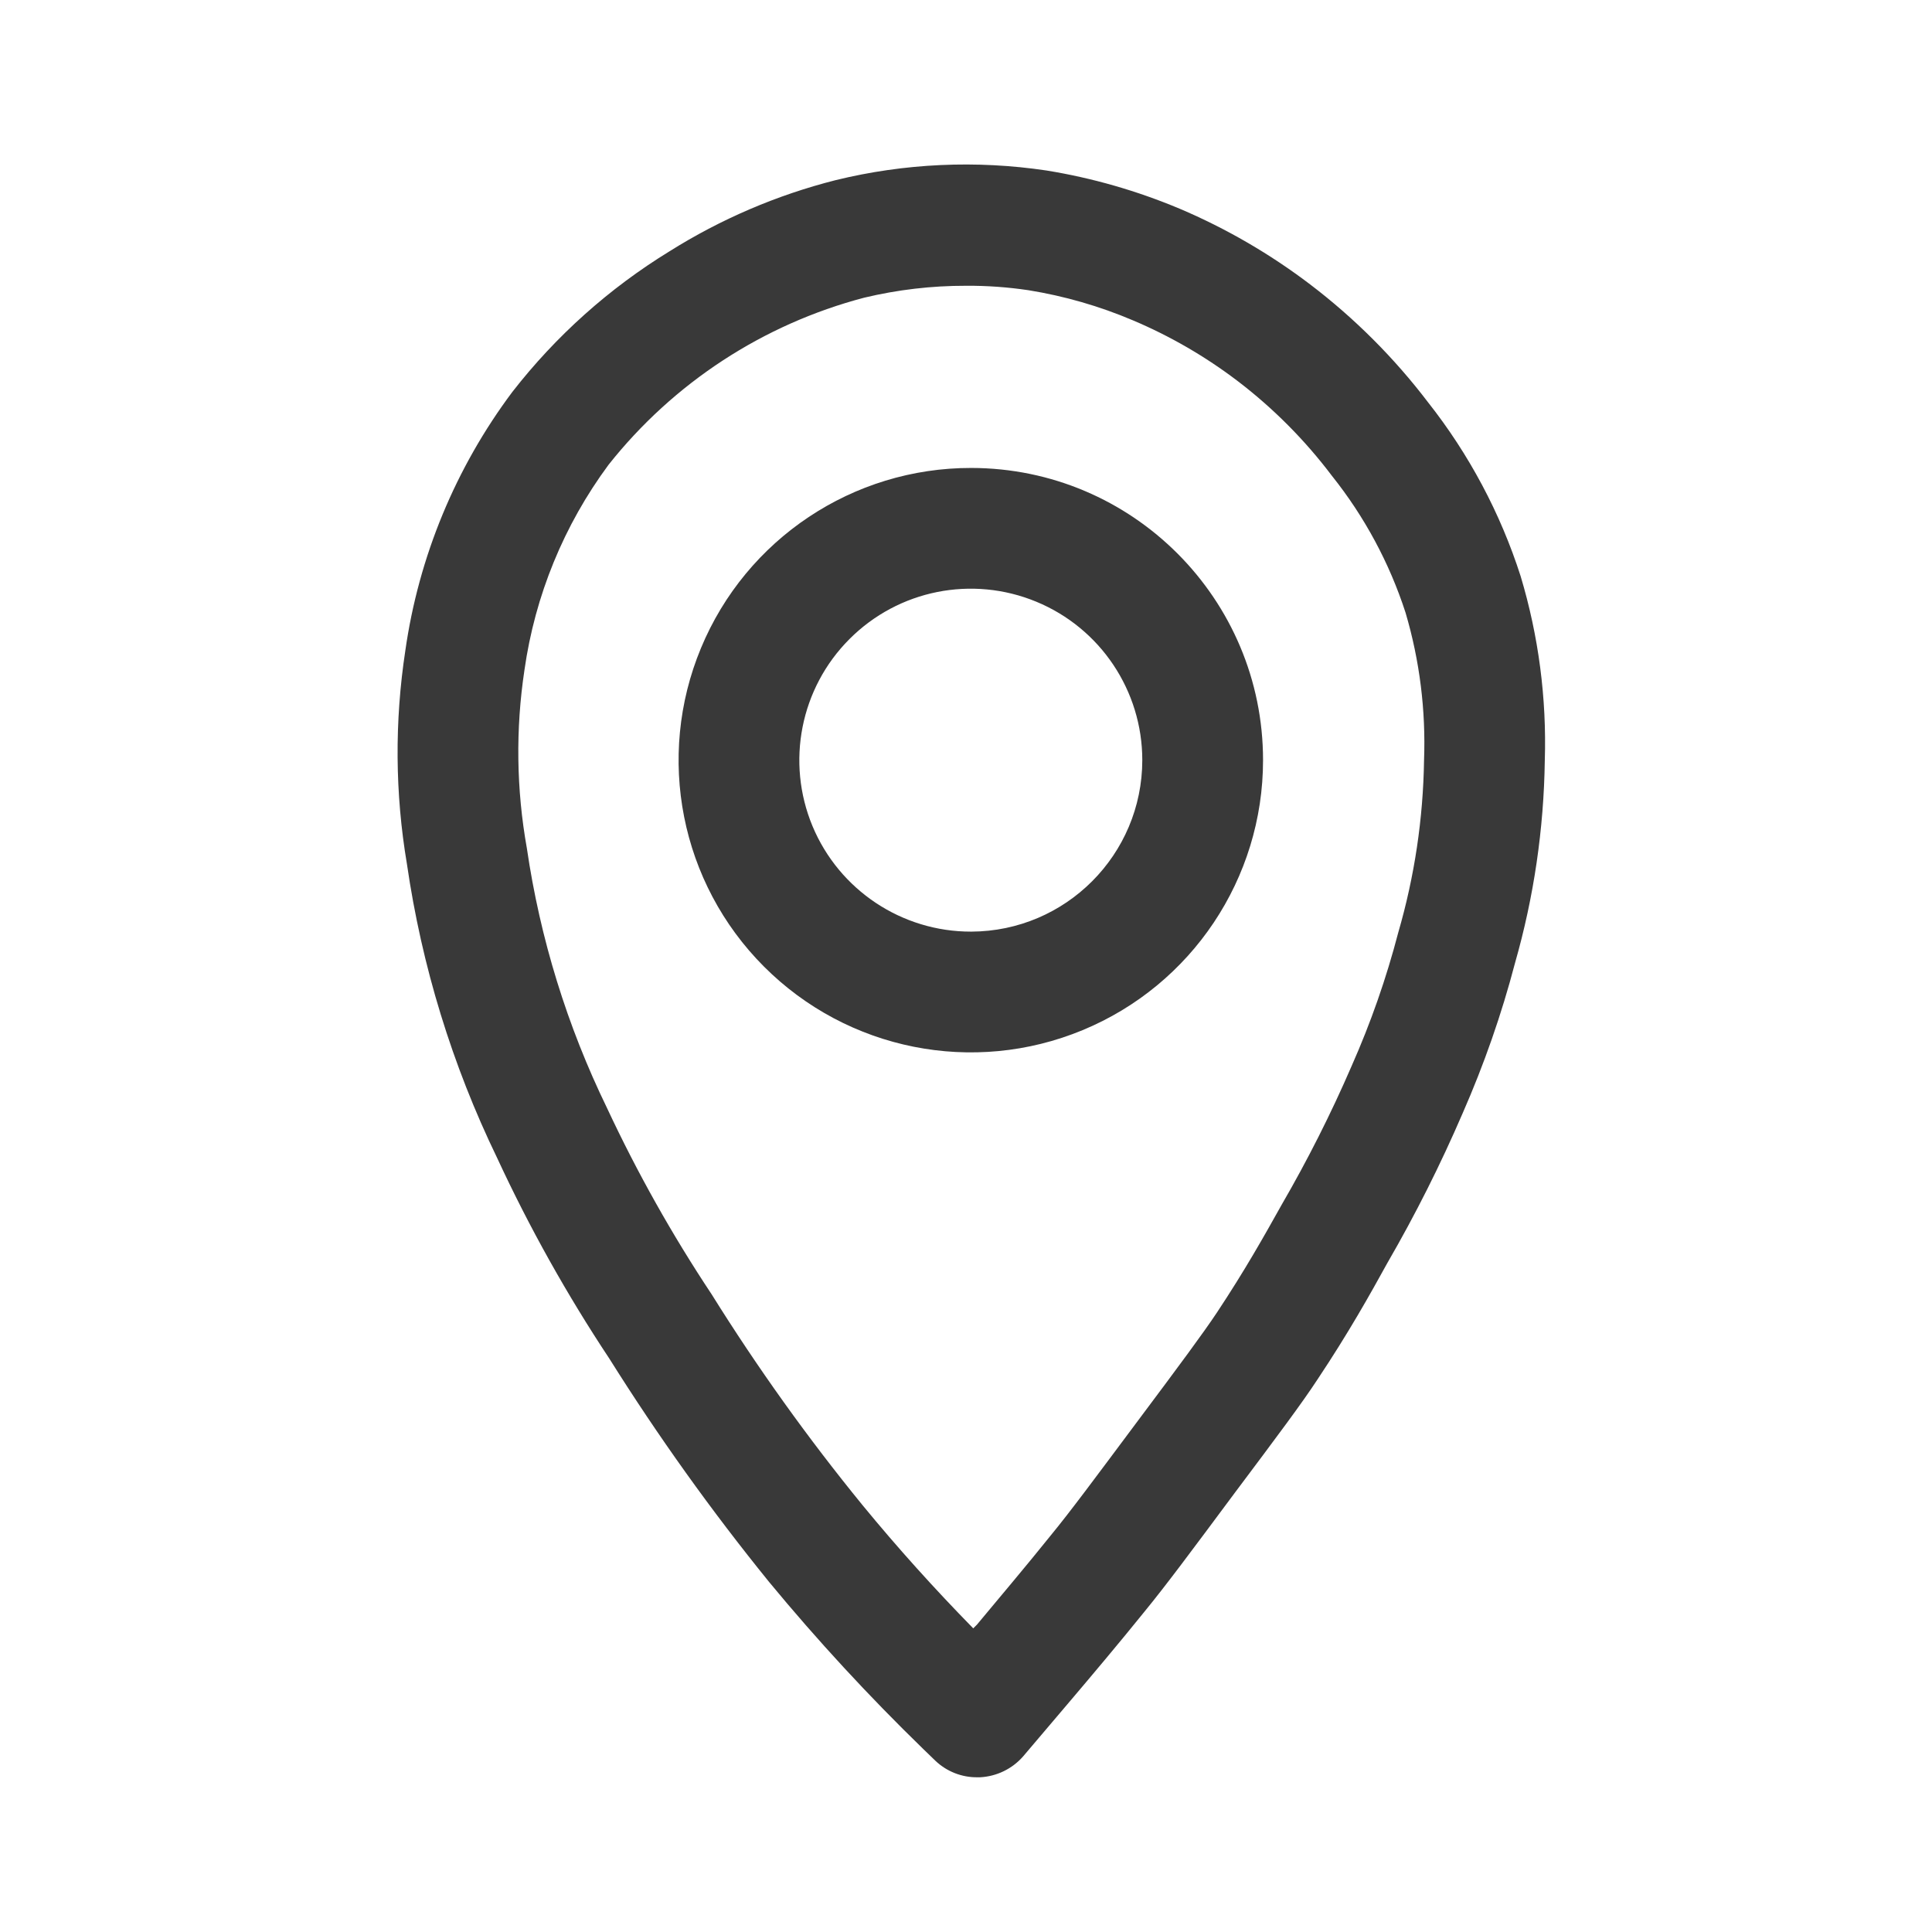
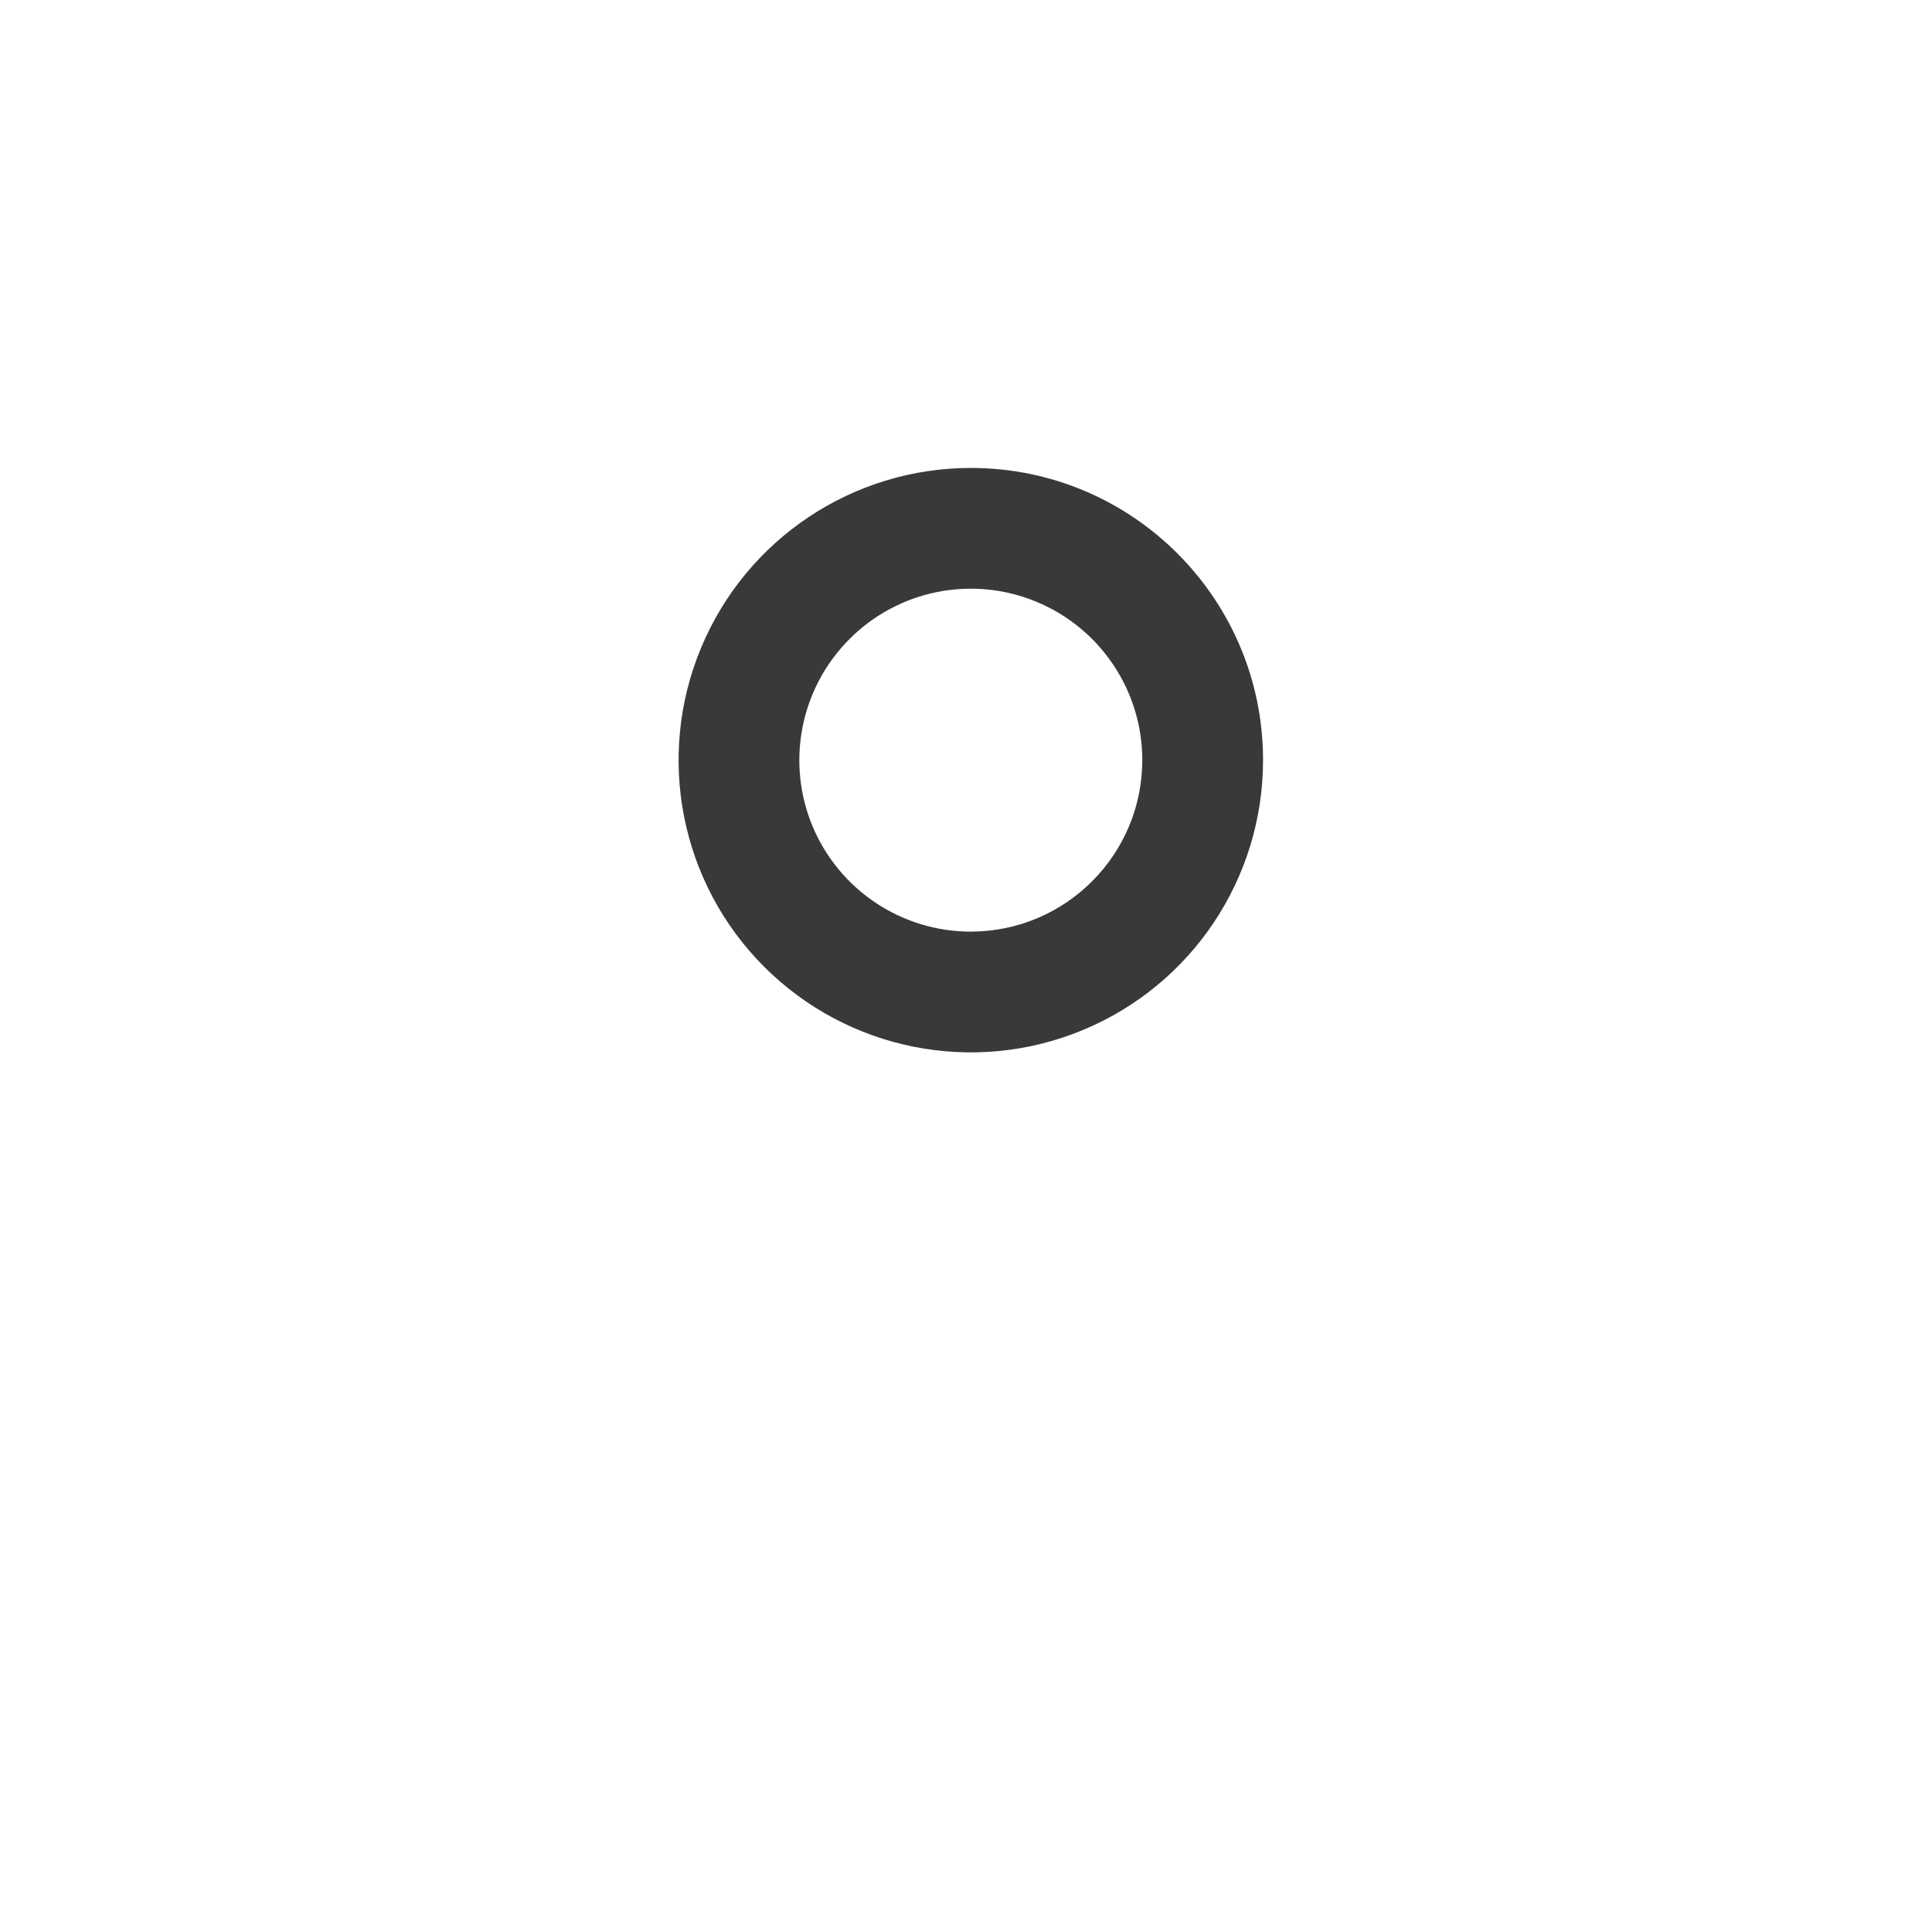
<svg xmlns="http://www.w3.org/2000/svg" width="24" height="24" viewBox="0 0 24 24" fill="none">
  <path d="M12.065 5.813C10.596 5.811 9.271 6.694 8.708 8.05C8.144 9.407 8.453 10.969 9.491 12.008C10.529 13.047 12.091 13.359 13.448 12.797C14.805 12.236 15.69 10.912 15.69 9.443C15.69 7.44 14.068 5.815 12.065 5.813ZM12.065 11.573C11.203 11.575 10.425 11.057 10.093 10.262C9.762 9.466 9.943 8.549 10.552 7.939C11.161 7.328 12.077 7.145 12.874 7.475C13.67 7.804 14.19 8.581 14.19 9.443C14.189 10.617 13.239 11.569 12.065 11.573Z" fill="#393939" />
-   <path d="M18.89 7.158C18.639 6.375 18.249 5.643 17.74 4.998C17.32 4.446 16.827 3.953 16.275 3.533C15.776 3.154 15.232 2.838 14.655 2.593C14.124 2.37 13.568 2.21 13 2.118C12.127 1.988 11.237 2.028 10.38 2.238C9.65 2.423 8.953 2.722 8.315 3.123C7.565 3.583 6.905 4.174 6.365 4.868C5.659 5.811 5.201 6.917 5.035 8.083C4.901 8.962 4.907 9.856 5.055 10.733C5.239 12 5.617 13.231 6.175 14.383C6.576 15.249 7.043 16.083 7.57 16.878C8.175 17.842 8.838 18.769 9.555 19.653C10.153 20.377 10.791 21.068 11.465 21.723L11.47 21.728L11.62 21.873C11.76 22.006 11.947 22.08 12.14 22.078H12.175C12.381 22.067 12.574 21.974 12.71 21.818L13.3 21.123C13.58 20.793 13.9 20.413 14.215 20.023C14.485 19.693 14.79 19.283 15.34 18.543C15.88 17.823 16.175 17.428 16.365 17.138C16.755 16.553 17.02 16.078 17.235 15.688C17.583 15.087 17.895 14.466 18.17 13.828C18.435 13.224 18.653 12.601 18.82 11.963C19.054 11.145 19.178 10.299 19.19 9.448C19.214 8.673 19.113 7.9 18.89 7.158ZM17.37 11.583C17.222 12.151 17.028 12.706 16.79 13.243C16.534 13.835 16.243 14.411 15.92 14.968C15.71 15.343 15.47 15.773 15.115 16.308C14.945 16.563 14.66 16.948 14.14 17.643C13.595 18.373 13.3 18.773 13.045 19.083C12.74 19.463 12.43 19.828 12.135 20.183L12.09 20.228C11.61 19.738 11.15 19.228 10.715 18.698C10.035 17.865 9.409 16.99 8.84 16.078C8.35 15.34 7.915 14.566 7.54 13.763C7.045 12.745 6.709 11.658 6.545 10.538C6.414 9.806 6.404 9.058 6.515 8.323C6.646 7.399 7.005 6.523 7.56 5.773C8.366 4.756 9.48 4.028 10.735 3.698C11.149 3.599 11.574 3.549 12 3.55C12.259 3.548 12.519 3.567 12.775 3.605C13.222 3.677 13.659 3.803 14.075 3.98C14.536 4.175 14.971 4.427 15.37 4.73C15.814 5.068 16.209 5.465 16.545 5.91C16.95 6.417 17.26 6.993 17.46 7.61C17.636 8.205 17.713 8.825 17.69 9.445C17.679 10.169 17.572 10.888 17.37 11.583Z" fill="#393939" />
</svg>